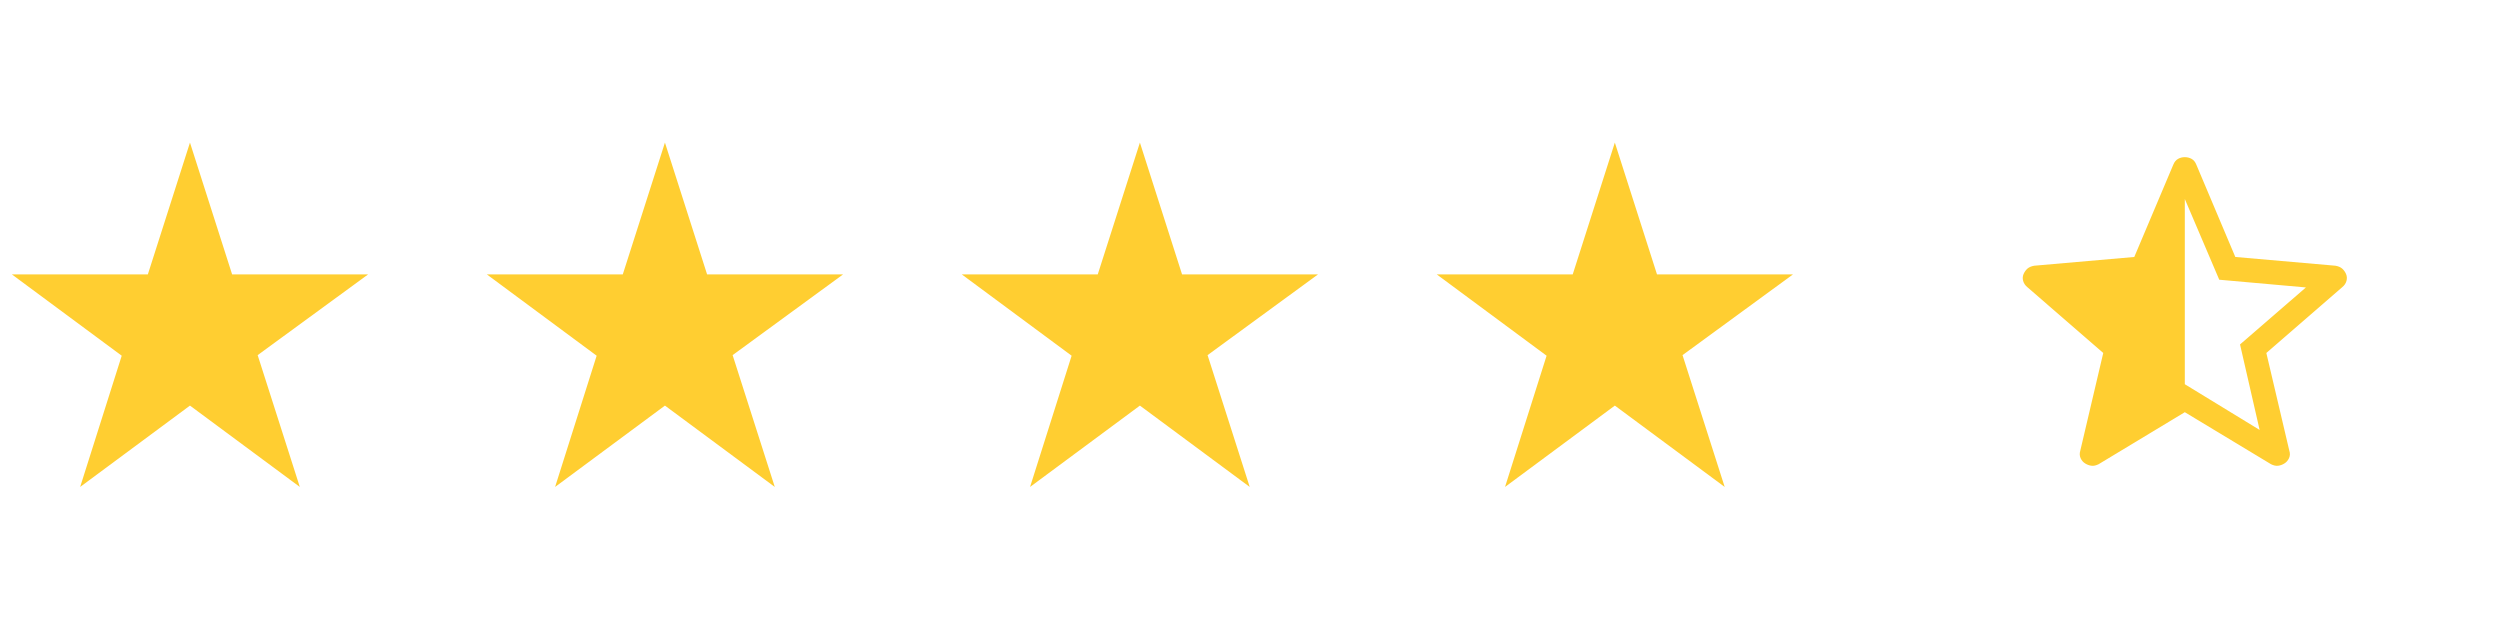
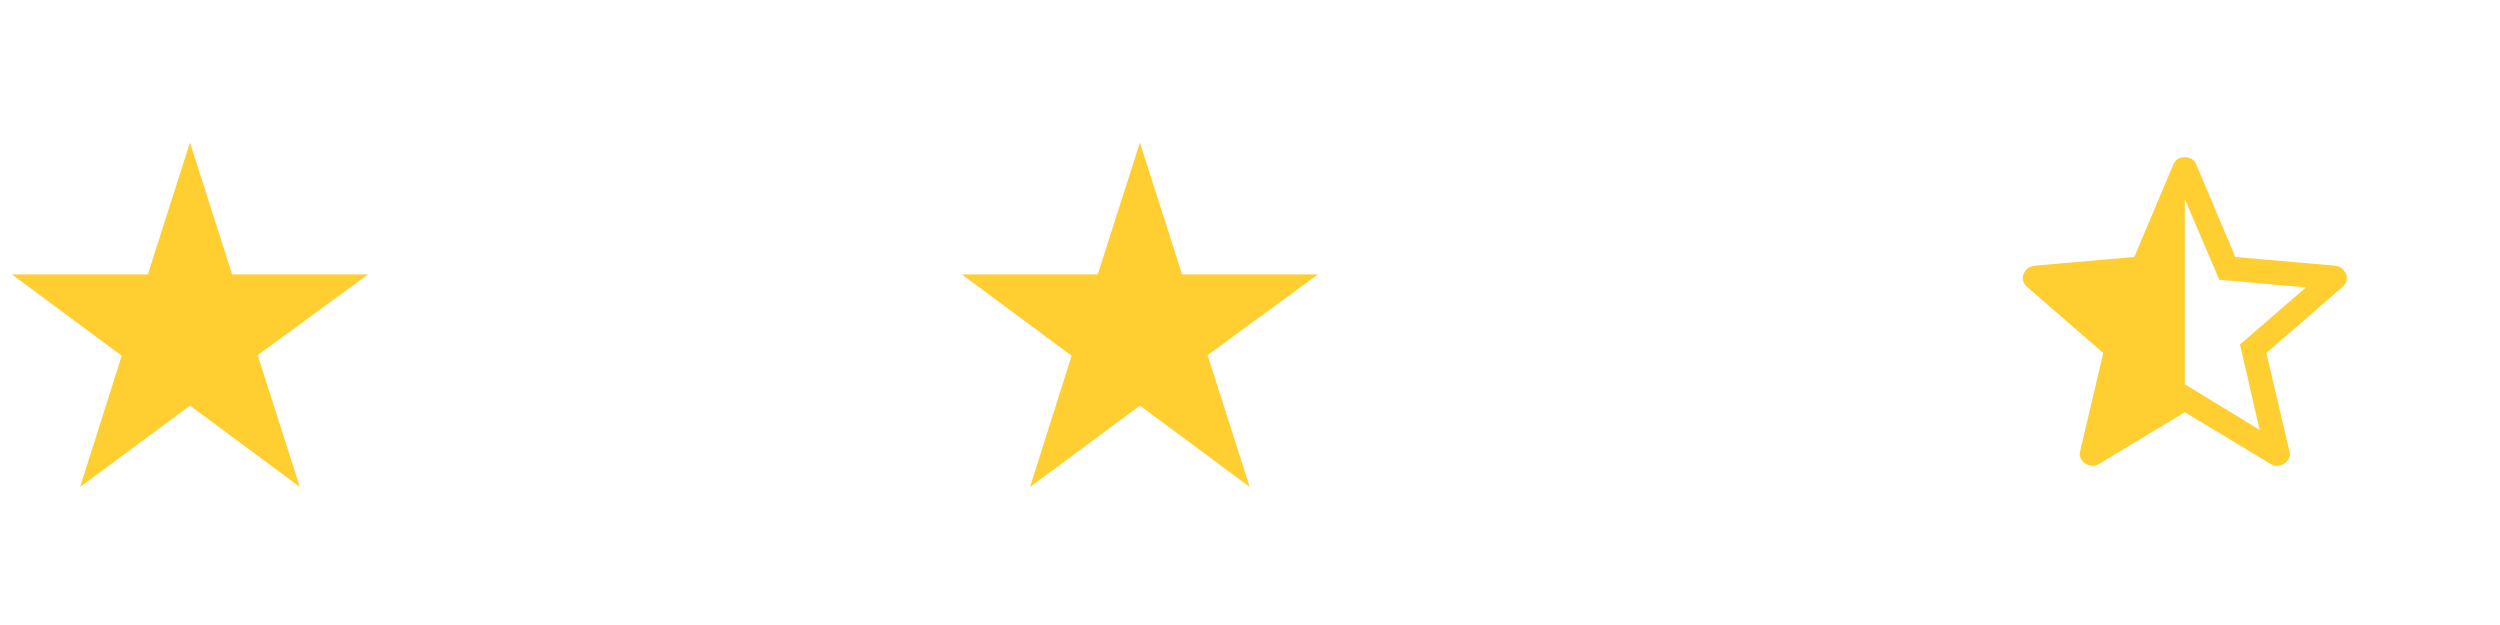
<svg xmlns="http://www.w3.org/2000/svg" width="80" height="20" viewBox="0 0 80 20" fill="none">
  <path d="M11.779 8.781H7.428L6.079 4.563L4.731 8.781H0.38L3.895 11.383L2.565 15.582L6.079 12.979L9.594 15.582L8.245 11.364L11.779 8.781Z" fill="#FFCE31" />
  <g clip-path="url(#clip0_13_547)">
-     <path d="M26.978 8.781H22.627L21.278 4.563L19.929 8.781H15.579L19.093 11.383L17.763 15.582L21.278 12.979L24.793 15.582L23.444 11.364L26.978 8.781Z" fill="#FFCE31" />
-   </g>
+     </g>
  <g clip-path="url(#clip1_13_547)">
    <path d="M42.176 8.781H37.826L36.477 4.563L35.128 8.781H30.777L34.292 11.383L32.962 15.582L36.477 12.979L39.991 15.582L38.642 11.364L42.176 8.781Z" fill="#FFCE31" />
  </g>
  <g clip-path="url(#clip2_13_547)">
-     <path d="M57.375 8.781H53.024L51.675 4.563L50.327 8.781H45.976L49.491 11.383L48.161 15.582L51.675 12.979L55.19 15.582L53.841 11.364L57.375 8.781Z" fill="#FFCE31" />
-   </g>
+     </g>
  <path d="M69.914 6.368V12.295L72.308 13.758L71.681 11.022L73.789 9.198L71.016 8.951L69.914 6.368ZM69.914 13.19L67.155 14.855C67.074 14.895 66.999 14.912 66.93 14.904C66.861 14.896 66.793 14.872 66.728 14.832C66.662 14.792 66.613 14.735 66.579 14.661C66.546 14.587 66.543 14.506 66.57 14.418L67.304 11.295L64.876 9.19C64.808 9.134 64.763 9.068 64.741 8.99C64.719 8.913 64.724 8.838 64.755 8.767C64.787 8.696 64.829 8.638 64.881 8.593C64.933 8.549 65.004 8.519 65.094 8.503L68.297 8.223L69.547 5.266C69.581 5.182 69.631 5.122 69.696 5.085C69.76 5.048 69.833 5.029 69.914 5.029C69.994 5.029 70.067 5.048 70.133 5.085C70.198 5.122 70.247 5.182 70.281 5.266L71.53 8.223L74.733 8.503C74.823 8.518 74.894 8.548 74.947 8.593C74.999 8.638 75.042 8.696 75.073 8.767C75.104 8.838 75.108 8.913 75.087 8.99C75.065 9.068 75.02 9.134 74.951 9.19L72.523 11.295L73.257 14.418C73.286 14.505 73.283 14.585 73.249 14.66C73.215 14.734 73.165 14.792 73.099 14.832C73.035 14.872 72.967 14.896 72.898 14.904C72.829 14.912 72.754 14.895 72.673 14.855L69.914 13.19Z" fill="#FFCE31" />
  <defs>
    <clipPath id="clip0_13_547">
-       <rect width="12.159" height="12.159" fill="white" transform="translate(15.199 3.993)" />
-     </clipPath>
+       </clipPath>
    <clipPath id="clip1_13_547">
      <rect width="12.159" height="12.159" fill="white" transform="translate(30.397 3.993)" />
    </clipPath>
    <clipPath id="clip2_13_547">
-       <rect width="12.159" height="12.159" fill="white" transform="translate(45.596 3.993)" />
-     </clipPath>
+       </clipPath>
  </defs>
</svg>